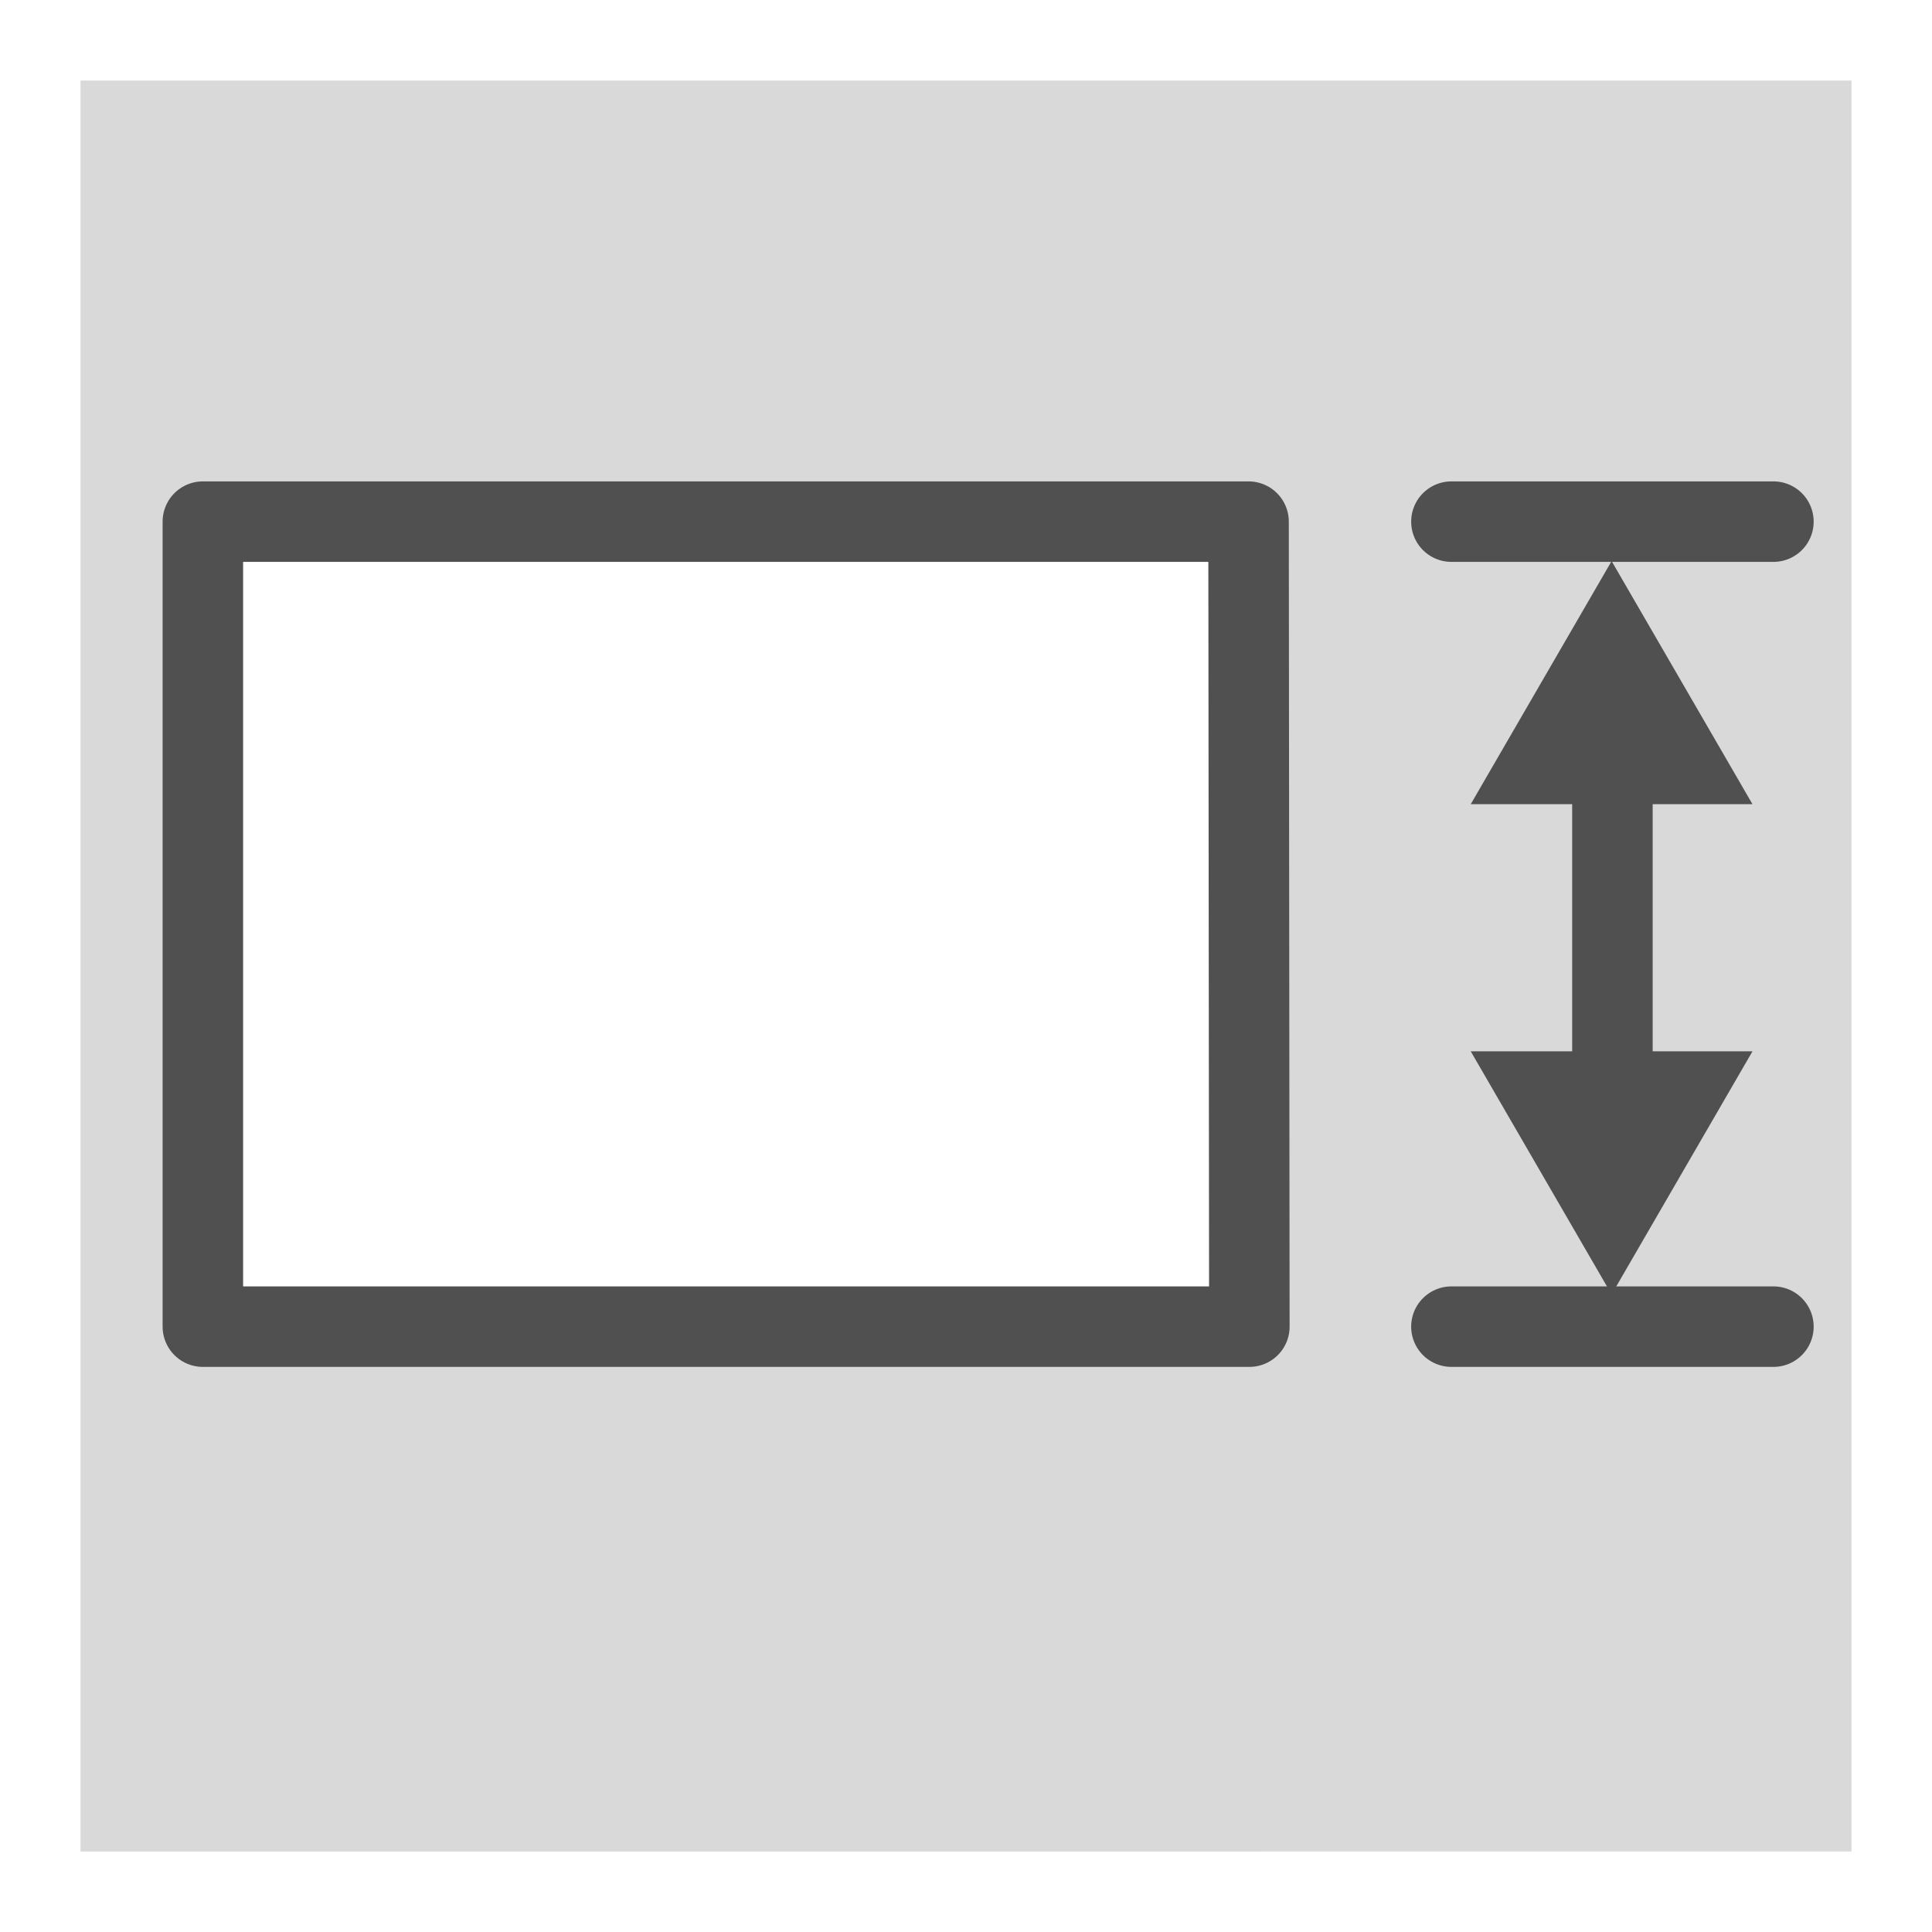
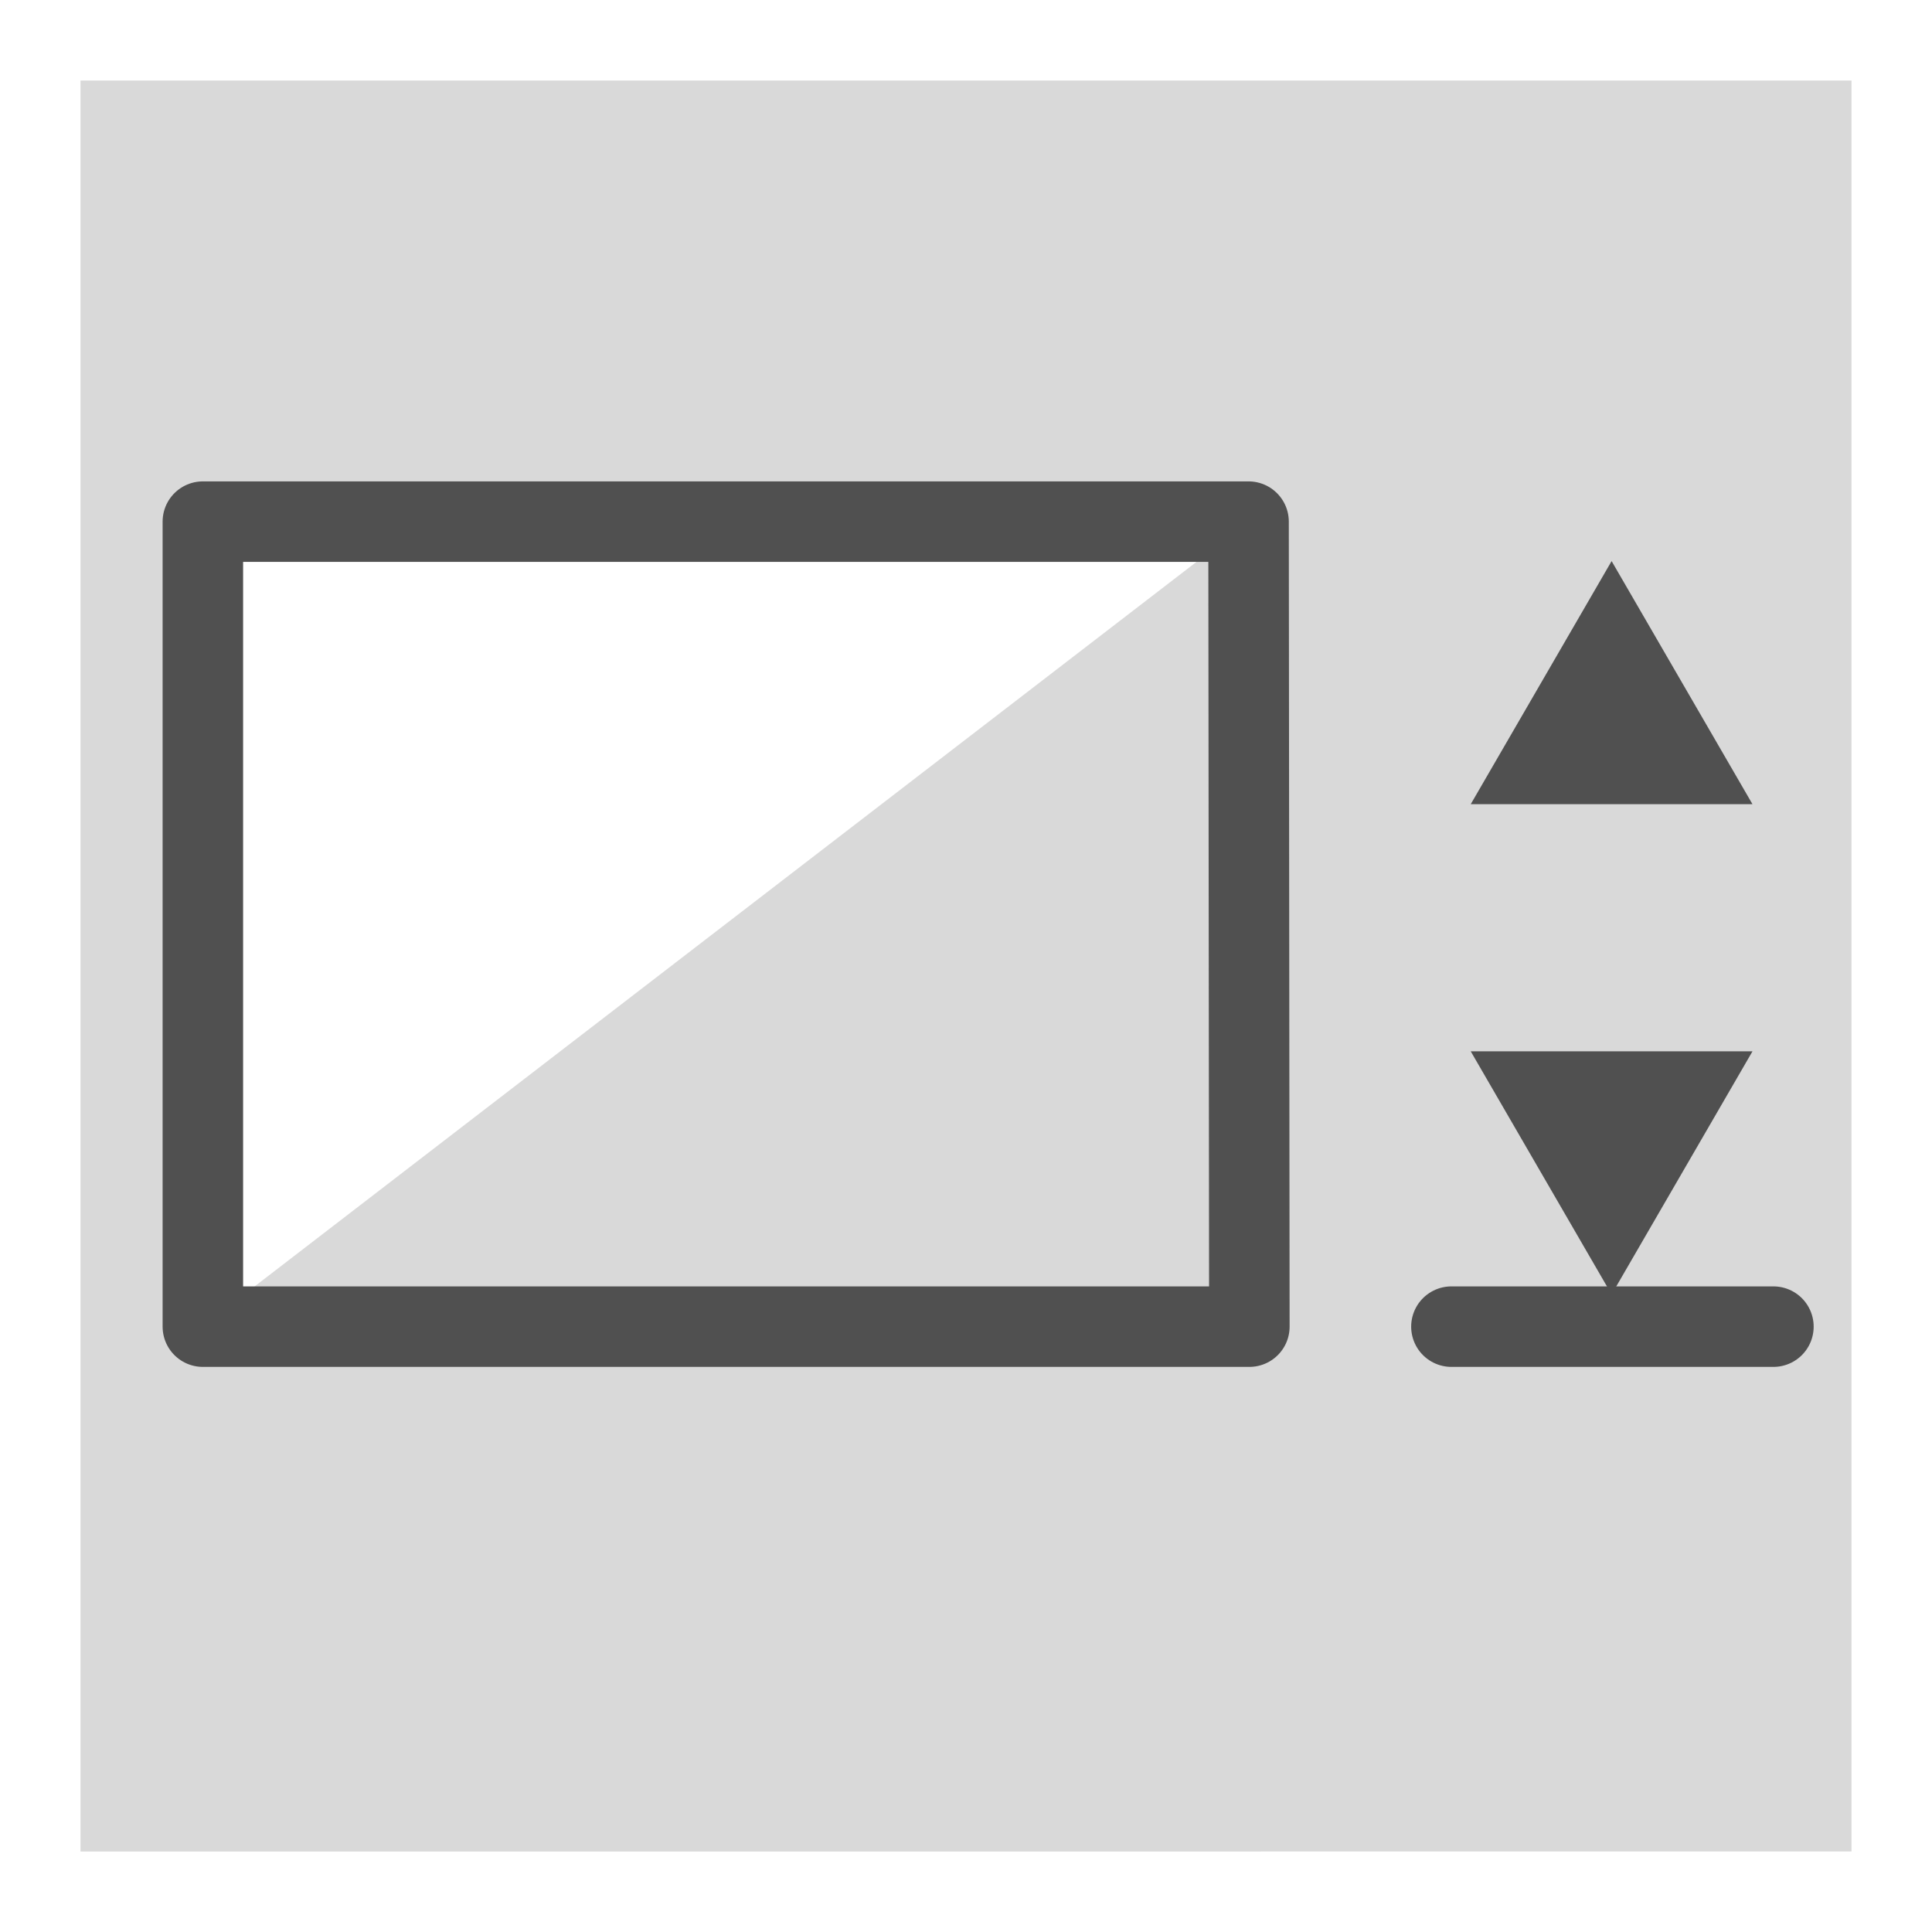
<svg xmlns="http://www.w3.org/2000/svg" id="icon" viewBox="0 0 24 24">
  <defs>
    <style>.cls-1{fill:#d9d9d9;}.cls-2,.cls-4,.cls-5{fill:none;stroke:#505050;}.cls-2,.cls-5{stroke-linejoin:round;}.cls-3{fill:#505050;}.cls-4,.cls-5{stroke-linecap:round;}.cls-4{stroke-miterlimit:10;}</style>
  </defs>
-   <path class="cls-1" d="M1,1v22H23V1Zm1.5,15.49v-10h13v10Z" />
+   <path class="cls-1" d="M1,1v22H23V1Zm1.5,15.49v-10h13Z" />
  <polygon class="cls-2" points="2.52 6.48 15.51 6.48 15.52 16.48 2.52 16.48 2.52 6.48" />
  <polygon class="cls-3" points="18.27 9.99 20.02 6.97 21.77 9.99 18.27 9.99" />
-   <line class="cls-4" x1="20.03" y1="9.97" x2="20.03" y2="13.94" />
  <polygon class="cls-3" points="18.27 13.06 20.02 16.08 21.77 13.06 18.27 13.06" />
-   <line class="cls-5" x1="22.03" y1="6.48" x2="18.03" y2="6.48" />
  <line class="cls-5" x1="22.03" y1="16.48" x2="18.03" y2="16.48" />
</svg>